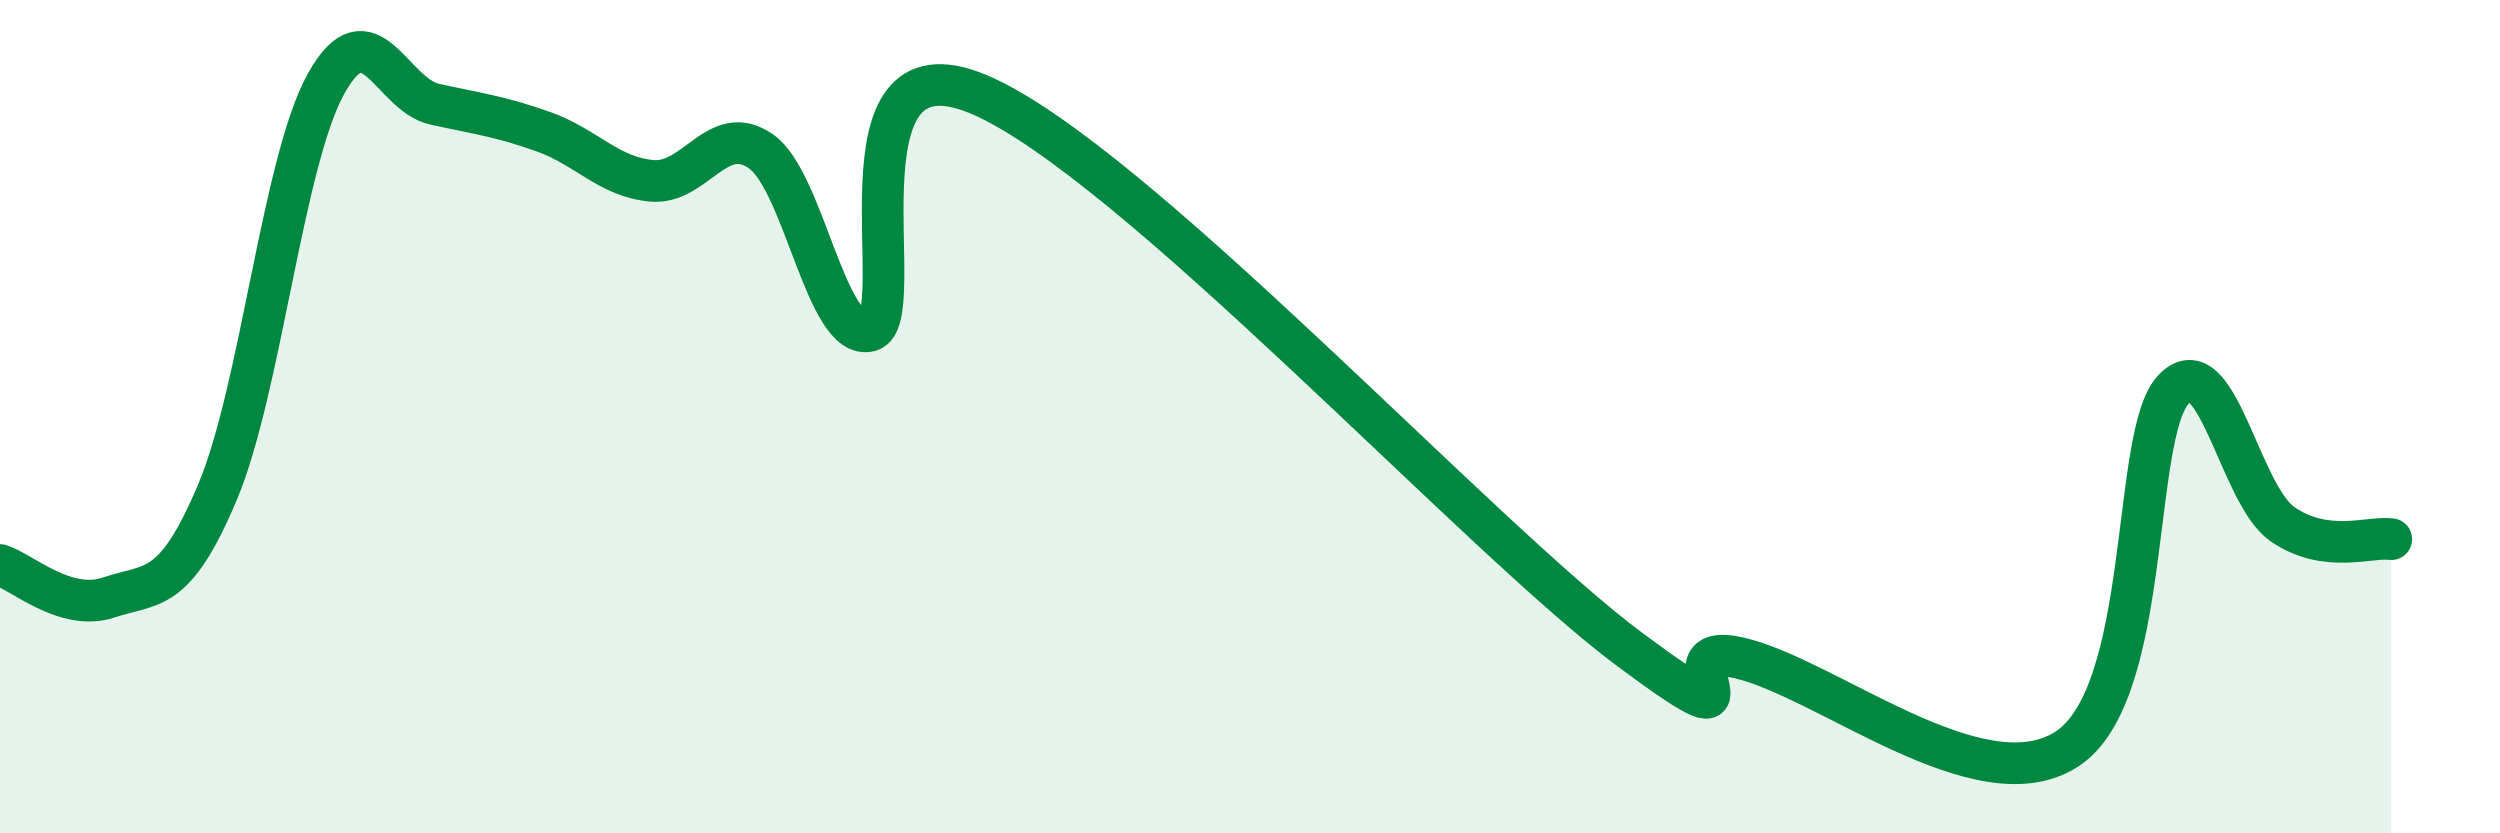
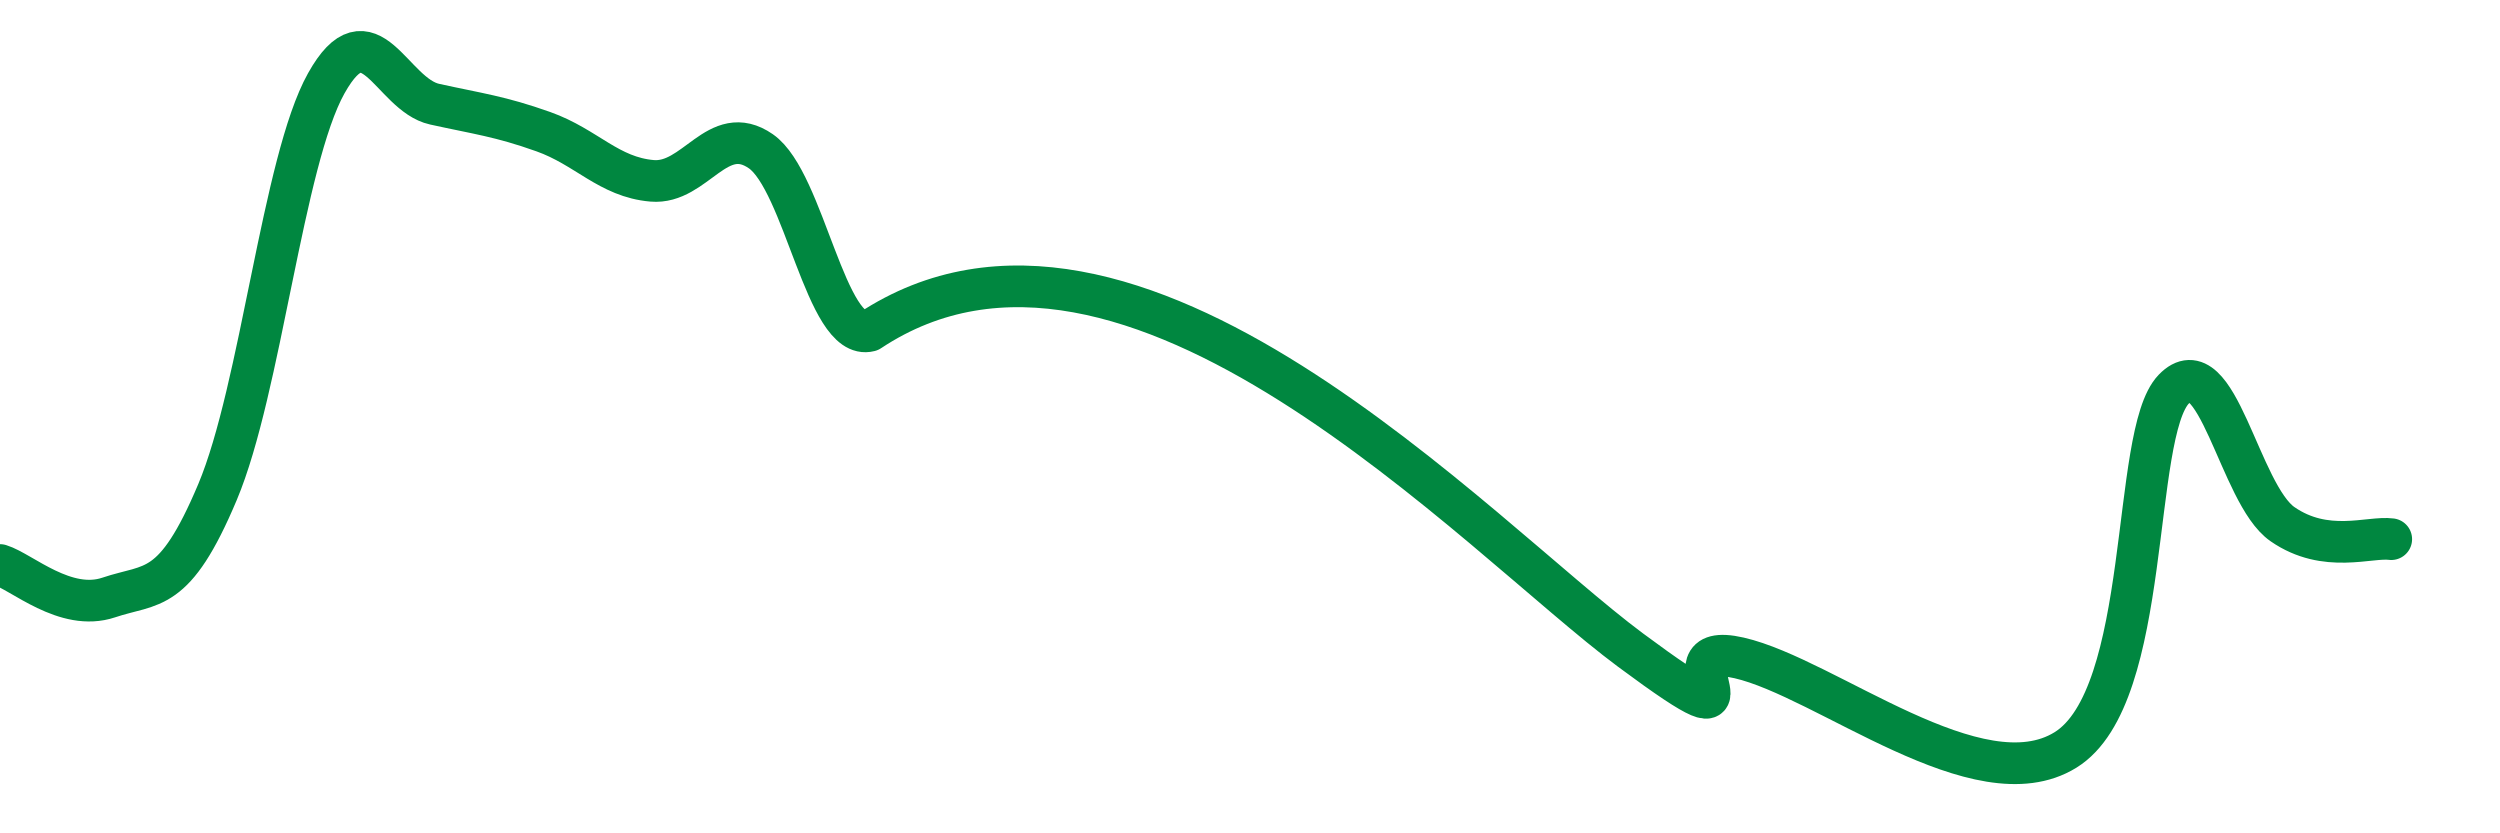
<svg xmlns="http://www.w3.org/2000/svg" width="60" height="20" viewBox="0 0 60 20">
-   <path d="M 0,13.56 C 0.52,13.72 1.57,14.69 2.61,14.34 C 3.65,13.99 4.18,14.28 5.22,11.81 C 6.26,9.34 6.79,3.86 7.83,2 C 8.87,0.14 9.39,2.27 10.43,2.5 C 11.47,2.73 12,2.79 13.04,3.16 C 14.08,3.53 14.61,4.25 15.65,4.34 C 16.69,4.43 17.22,2.91 18.26,3.63 C 19.3,4.35 19.83,8.21 20.87,7.94 C 21.91,7.67 19.83,0.73 23.48,2.26 C 27.13,3.79 35.48,12.89 39.13,15.6 C 42.78,18.31 39.65,15.31 41.74,15.79 C 43.83,16.27 47.48,19.29 49.57,18 C 51.66,16.71 51.13,10.42 52.17,9.34 C 53.21,8.26 53.74,11.86 54.78,12.58 C 55.82,13.3 56.87,12.87 57.39,12.94L57.39 20L0 20Z" fill="#008740" opacity="0.1" stroke-linecap="round" stroke-linejoin="round" />
-   <path d="M 0,13.56 C 0.52,13.72 1.57,14.69 2.61,14.34 C 3.65,13.99 4.18,14.28 5.22,11.81 C 6.26,9.34 6.79,3.86 7.83,2 C 8.87,0.14 9.39,2.27 10.43,2.5 C 11.47,2.73 12,2.79 13.04,3.16 C 14.08,3.53 14.61,4.25 15.65,4.34 C 16.69,4.43 17.22,2.91 18.26,3.63 C 19.3,4.35 19.83,8.21 20.87,7.94 C 21.91,7.67 19.83,0.73 23.48,2.26 C 27.13,3.79 35.48,12.89 39.13,15.6 C 42.78,18.31 39.65,15.31 41.74,15.79 C 43.83,16.27 47.48,19.29 49.57,18 C 51.66,16.71 51.13,10.42 52.17,9.34 C 53.21,8.26 53.74,11.86 54.78,12.58 C 55.82,13.3 56.87,12.87 57.39,12.94" stroke="#008740" stroke-width="1" fill="none" stroke-linecap="round" stroke-linejoin="round" />
+   <path d="M 0,13.56 C 0.52,13.72 1.57,14.69 2.61,14.34 C 3.65,13.99 4.18,14.28 5.22,11.81 C 6.26,9.34 6.79,3.86 7.83,2 C 8.87,0.14 9.39,2.27 10.43,2.5 C 11.47,2.73 12,2.79 13.04,3.16 C 14.08,3.53 14.61,4.25 15.65,4.34 C 16.69,4.43 17.22,2.91 18.26,3.63 C 19.3,4.35 19.83,8.21 20.87,7.94 C 27.13,3.79 35.48,12.89 39.13,15.6 C 42.78,18.31 39.65,15.31 41.74,15.79 C 43.83,16.27 47.48,19.29 49.57,18 C 51.66,16.71 51.13,10.42 52.17,9.34 C 53.21,8.26 53.74,11.86 54.78,12.58 C 55.82,13.3 56.87,12.87 57.39,12.94" stroke="#008740" stroke-width="1" fill="none" stroke-linecap="round" stroke-linejoin="round" />
</svg>